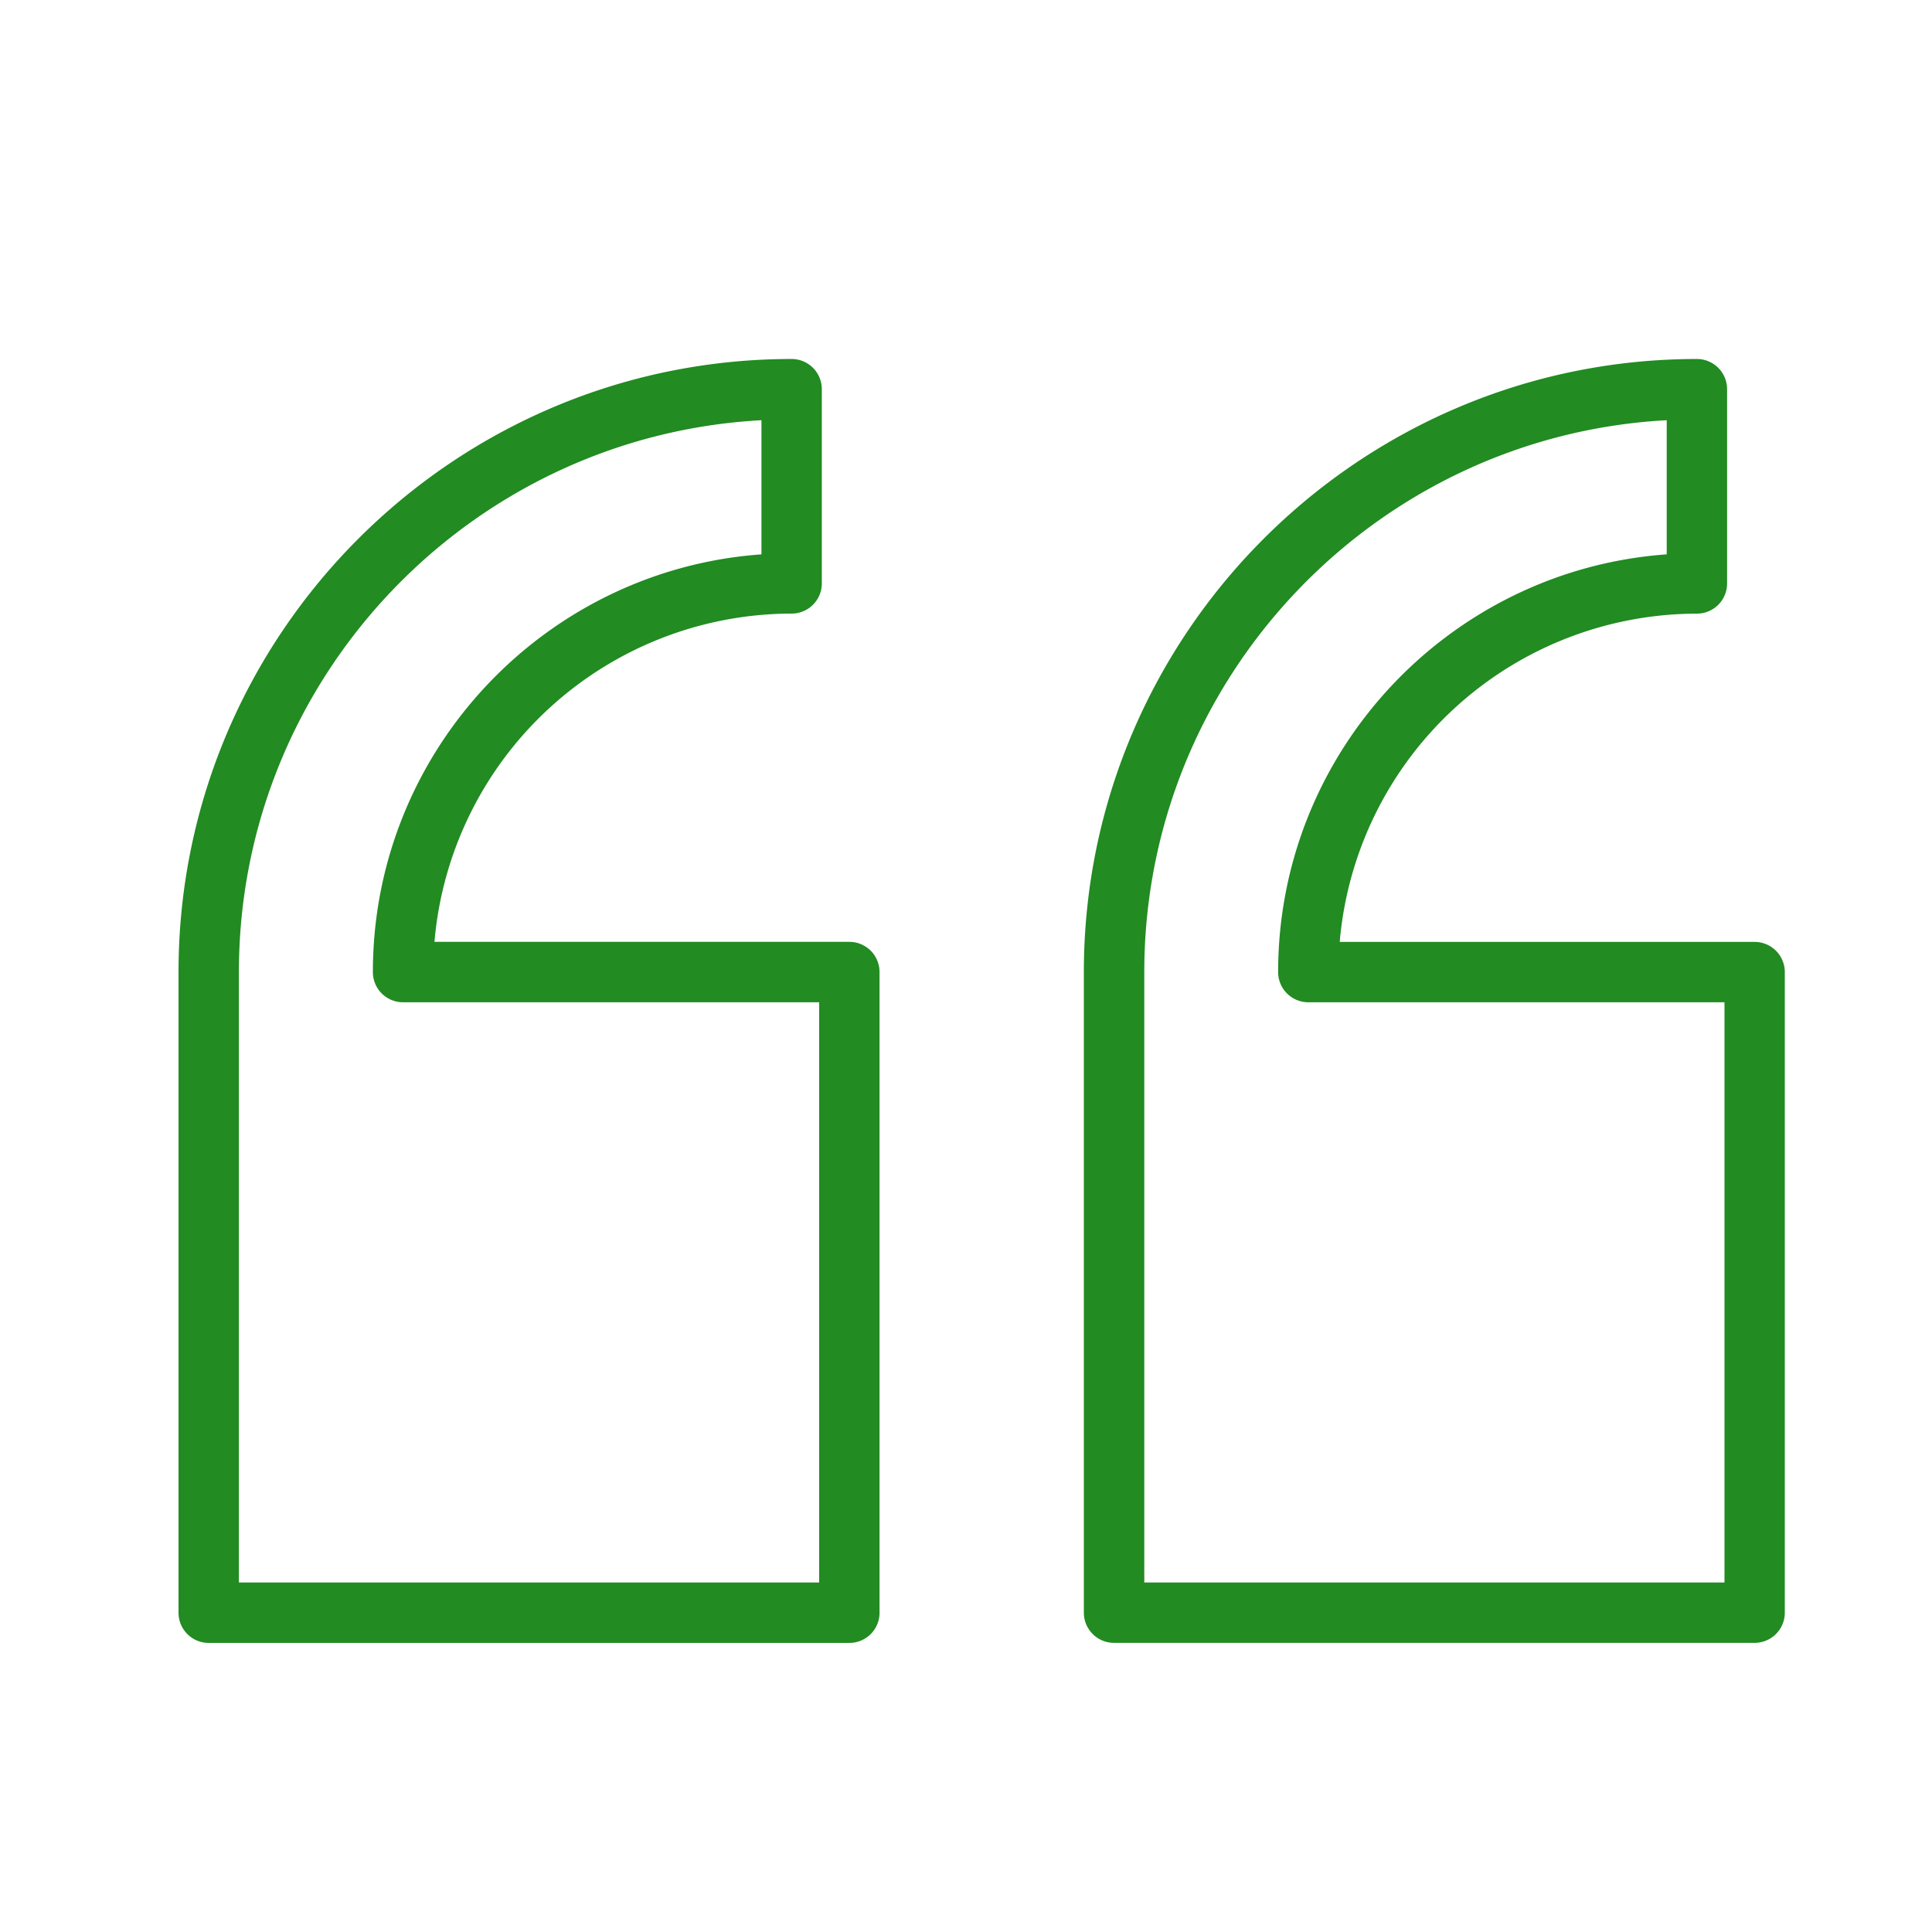
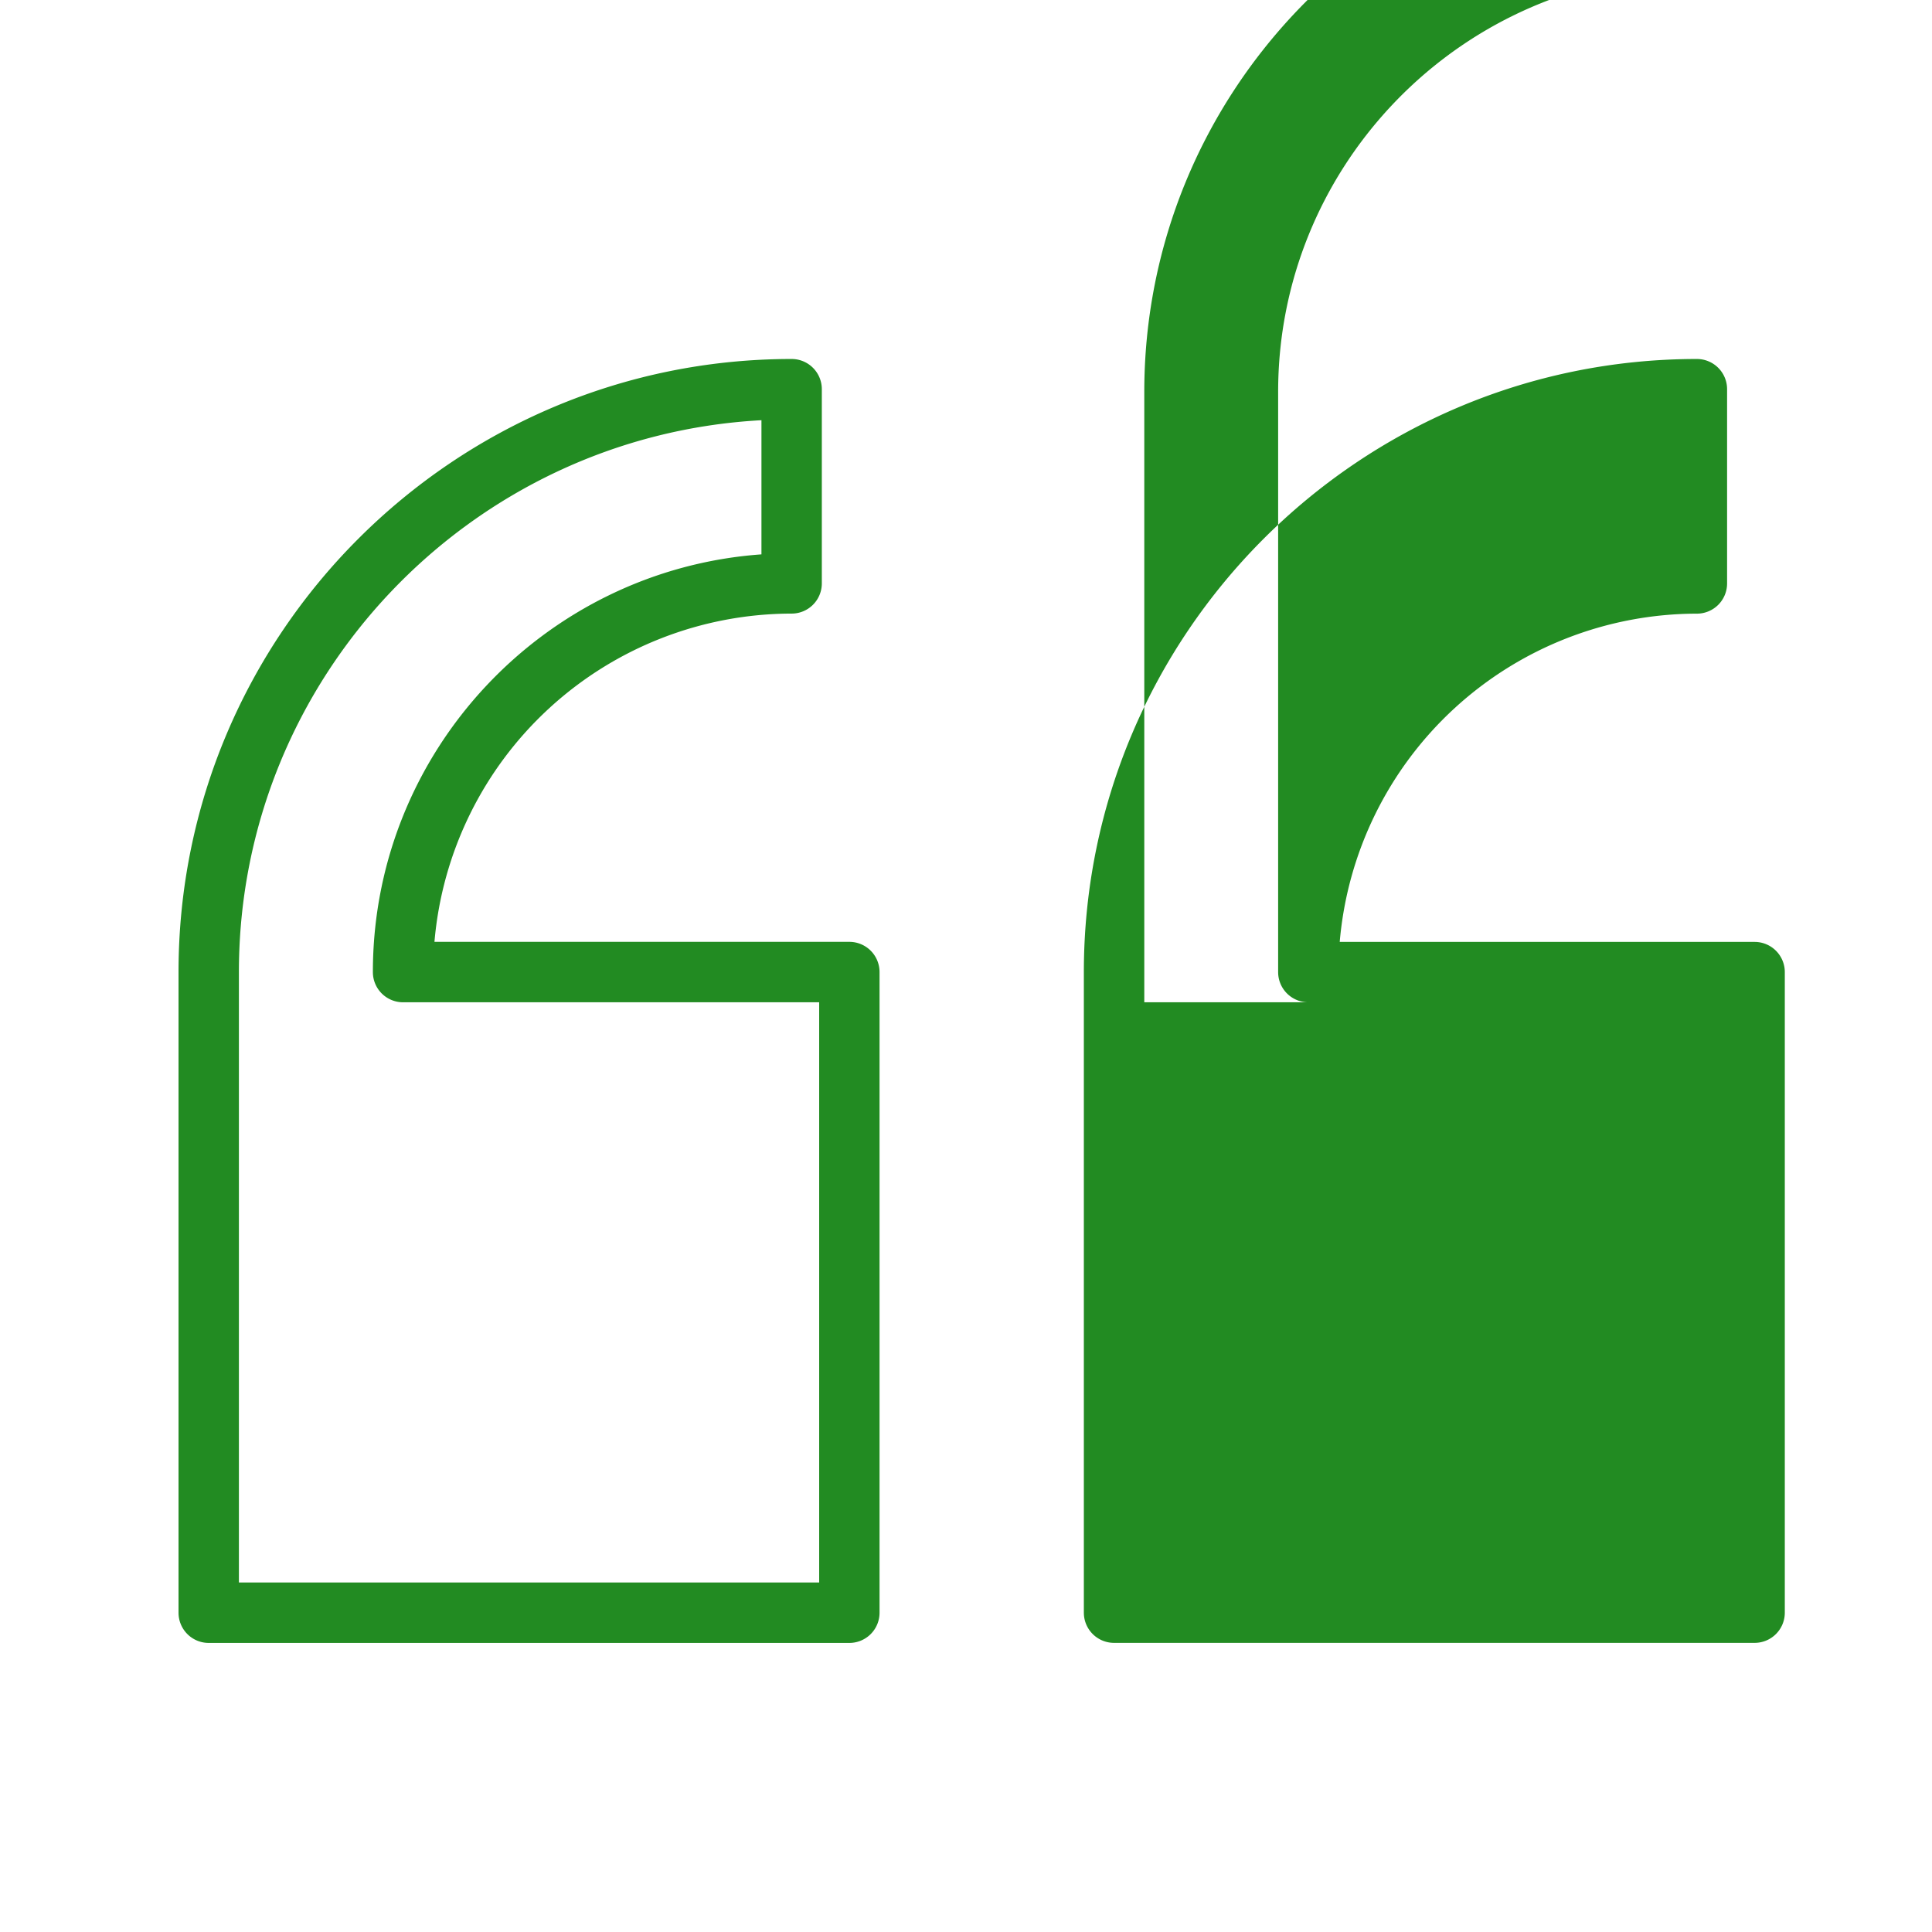
<svg xmlns="http://www.w3.org/2000/svg" version="1.1" width="70" height="70" x="0" y="0" viewBox="0 0 32 32" style="enable-background:new 0 0 70 70" xml:space="preserve" class="">
  <g>
-     <path d="M2.957 16.1v10.612a.5.5 0 0 0 .5.5h10.611a.5.5 0 0 0 .5-.5V16.1a.5.5 0 0 0-.5-.5H7.196a5.945 5.945 0 0 1 5.916-5.437.5.5 0 0 0 .5-.5V6.446a.5.5 0 0 0-.5-.5c-5.6 0-10.155 4.556-10.155 10.155zm9.655-9.14v2.222c-3.592.257-6.436 3.262-6.436 6.919a.5.5 0 0 0 .5.5h6.892v9.61H3.957v-10.11c0-4.88 3.839-8.881 8.655-9.141zM28.106 10.164a.5.5 0 0 0 .5-.5V6.446a.5.5 0 0 0-.5-.5c-5.598 0-10.154 4.556-10.154 10.155v10.61a.5.5 0 0 0 .5.5h10.61a.5.5 0 0 0 .5-.5v-10.61a.5.5 0 0 0-.5-.5H22.19a5.945 5.945 0 0 1 5.916-5.437zm-6.936 5.937a.5.5 0 0 0 .5.5h6.893v9.61h-9.61v-10.11c0-4.88 3.837-8.881 8.653-9.141v2.222c-3.592.257-6.436 3.262-6.436 6.919z" fill="#228B22" opacity="1" data-original="#228B22" class="" />
+     <path d="M2.957 16.1v10.612a.5.5 0 0 0 .5.5h10.611a.5.5 0 0 0 .5-.5V16.1a.5.5 0 0 0-.5-.5H7.196a5.945 5.945 0 0 1 5.916-5.437.5.5 0 0 0 .5-.5V6.446a.5.5 0 0 0-.5-.5c-5.6 0-10.155 4.556-10.155 10.155zm9.655-9.14v2.222c-3.592.257-6.436 3.262-6.436 6.919a.5.5 0 0 0 .5.5h6.892v9.61H3.957v-10.11c0-4.88 3.839-8.881 8.655-9.141zM28.106 10.164a.5.5 0 0 0 .5-.5V6.446a.5.5 0 0 0-.5-.5c-5.598 0-10.154 4.556-10.154 10.155v10.61a.5.5 0 0 0 .5.5h10.61a.5.5 0 0 0 .5-.5v-10.61a.5.5 0 0 0-.5-.5H22.19a5.945 5.945 0 0 1 5.916-5.437zm-6.936 5.937a.5.5 0 0 0 .5.5h6.893h-9.61v-10.11c0-4.88 3.837-8.881 8.653-9.141v2.222c-3.592.257-6.436 3.262-6.436 6.919z" fill="#228B22" opacity="1" data-original="#228B22" class="" />
  </g>
</svg>